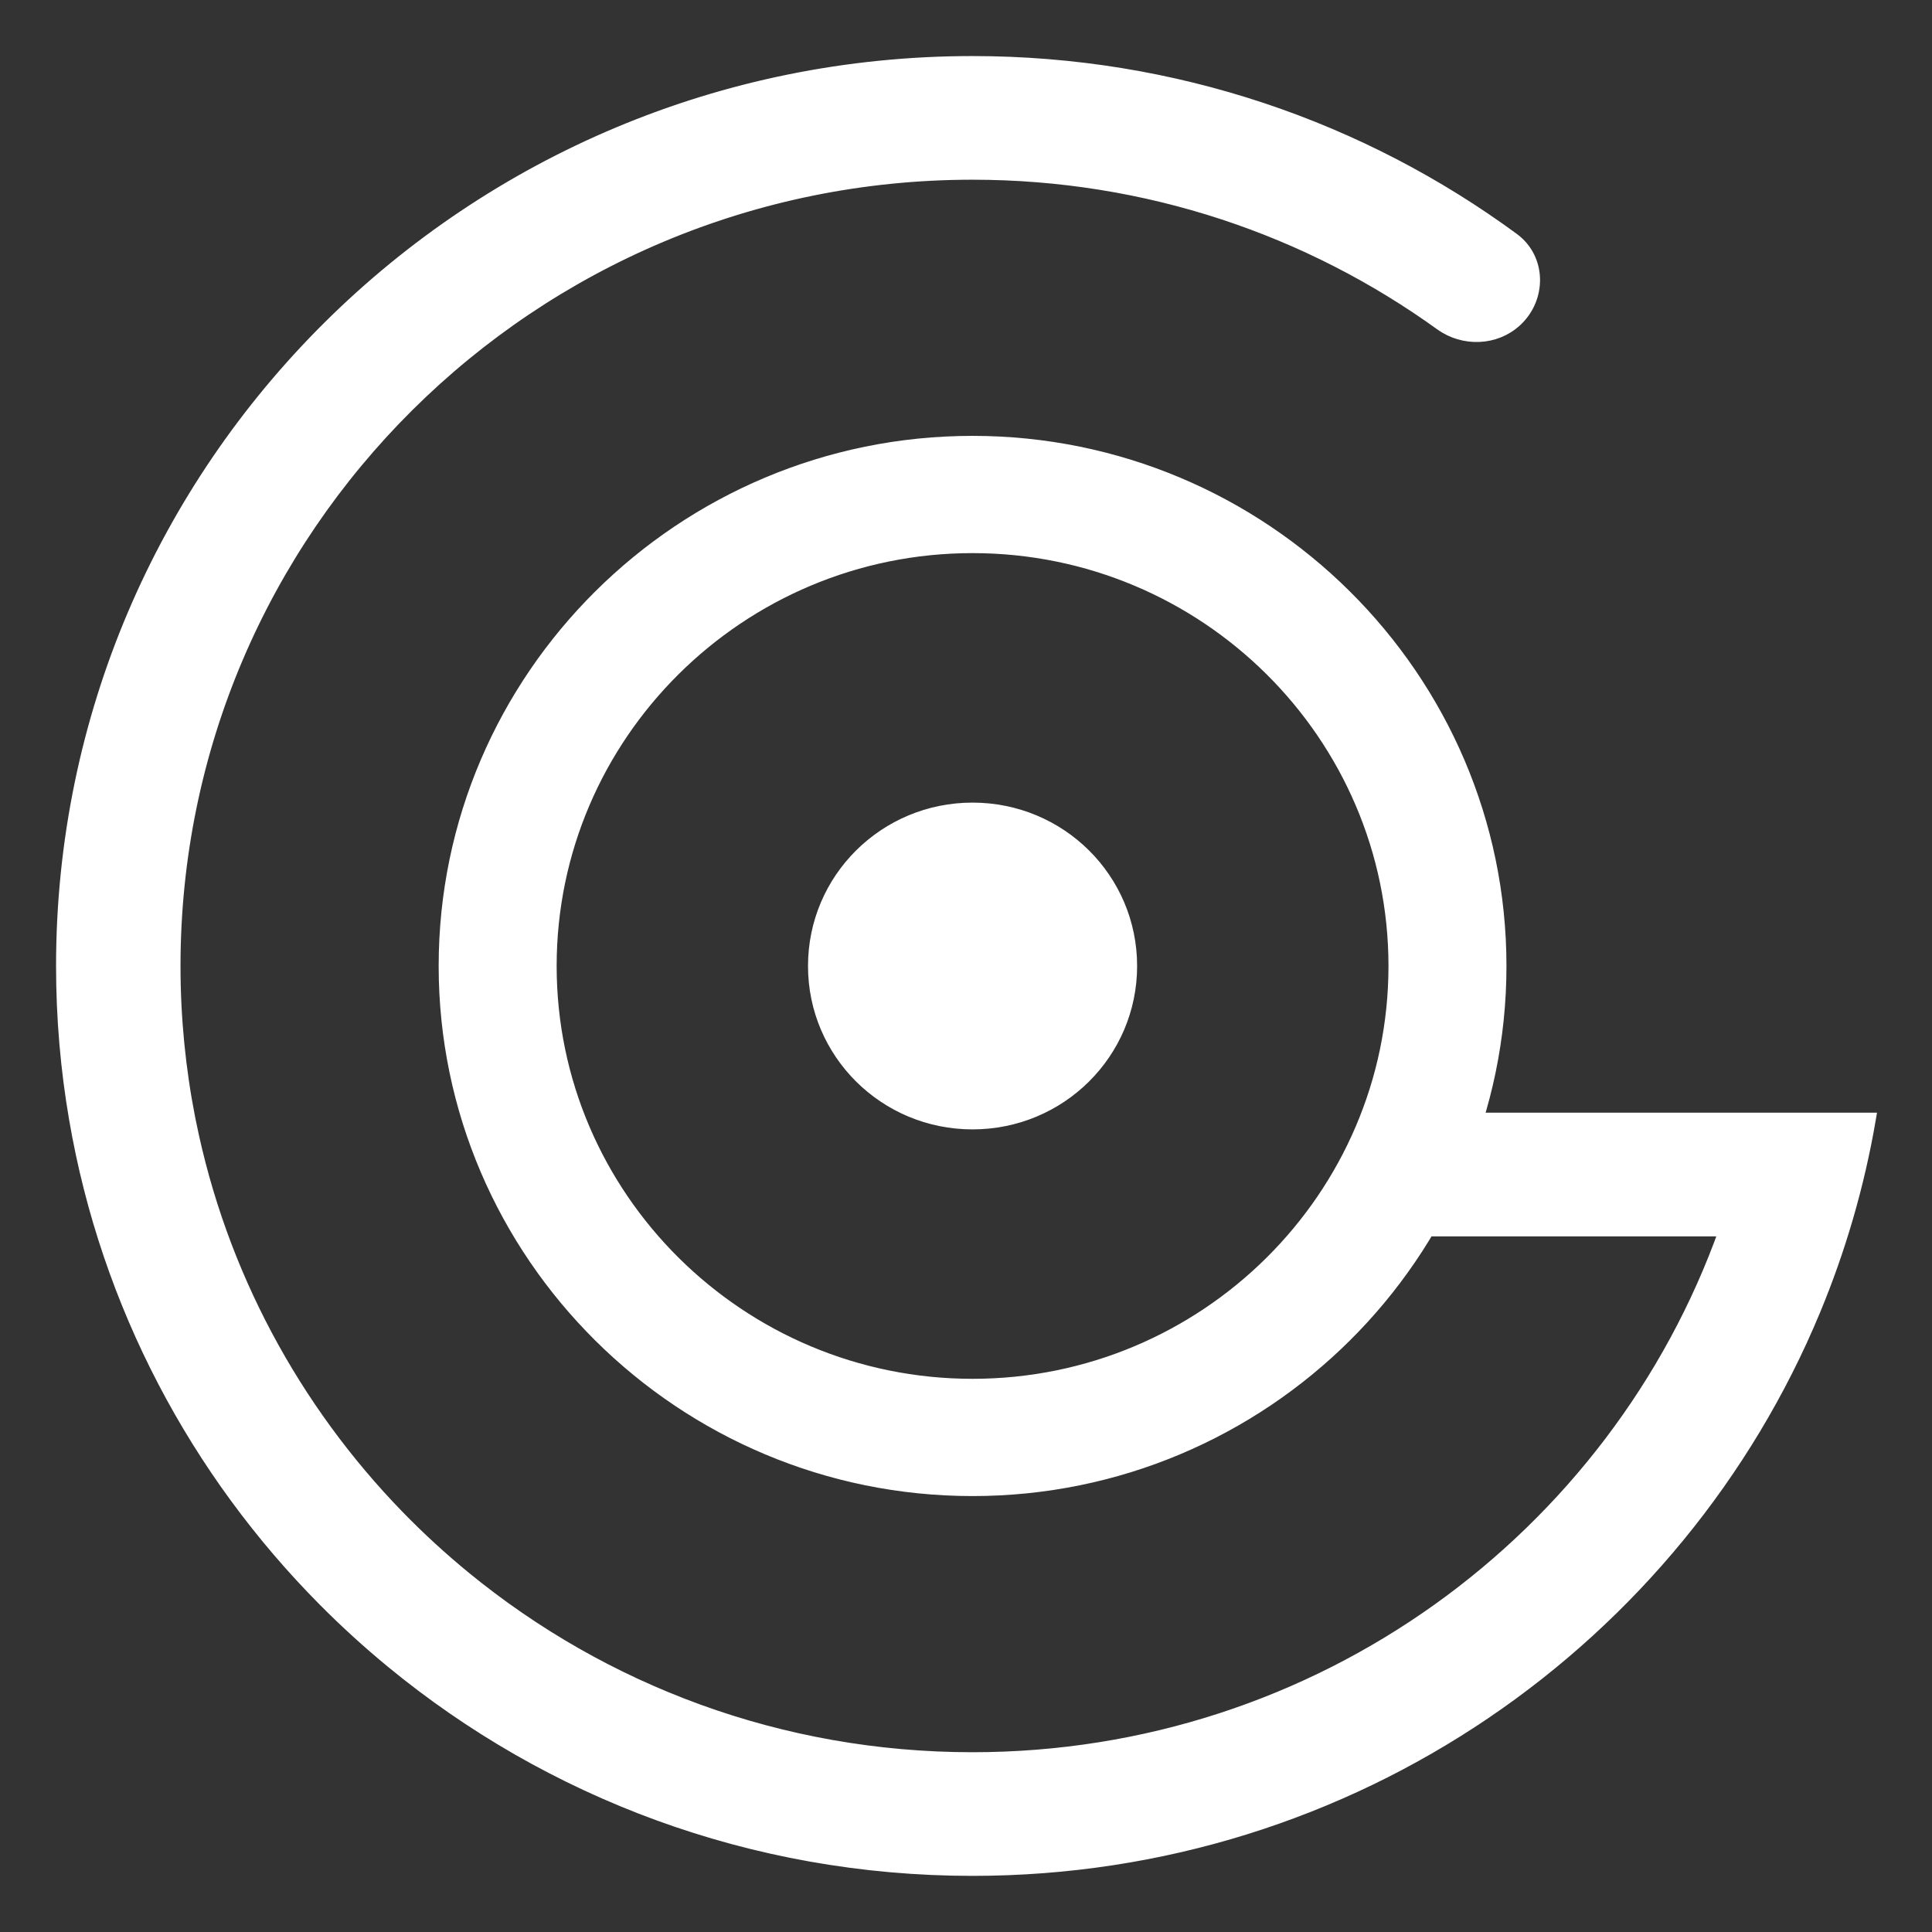
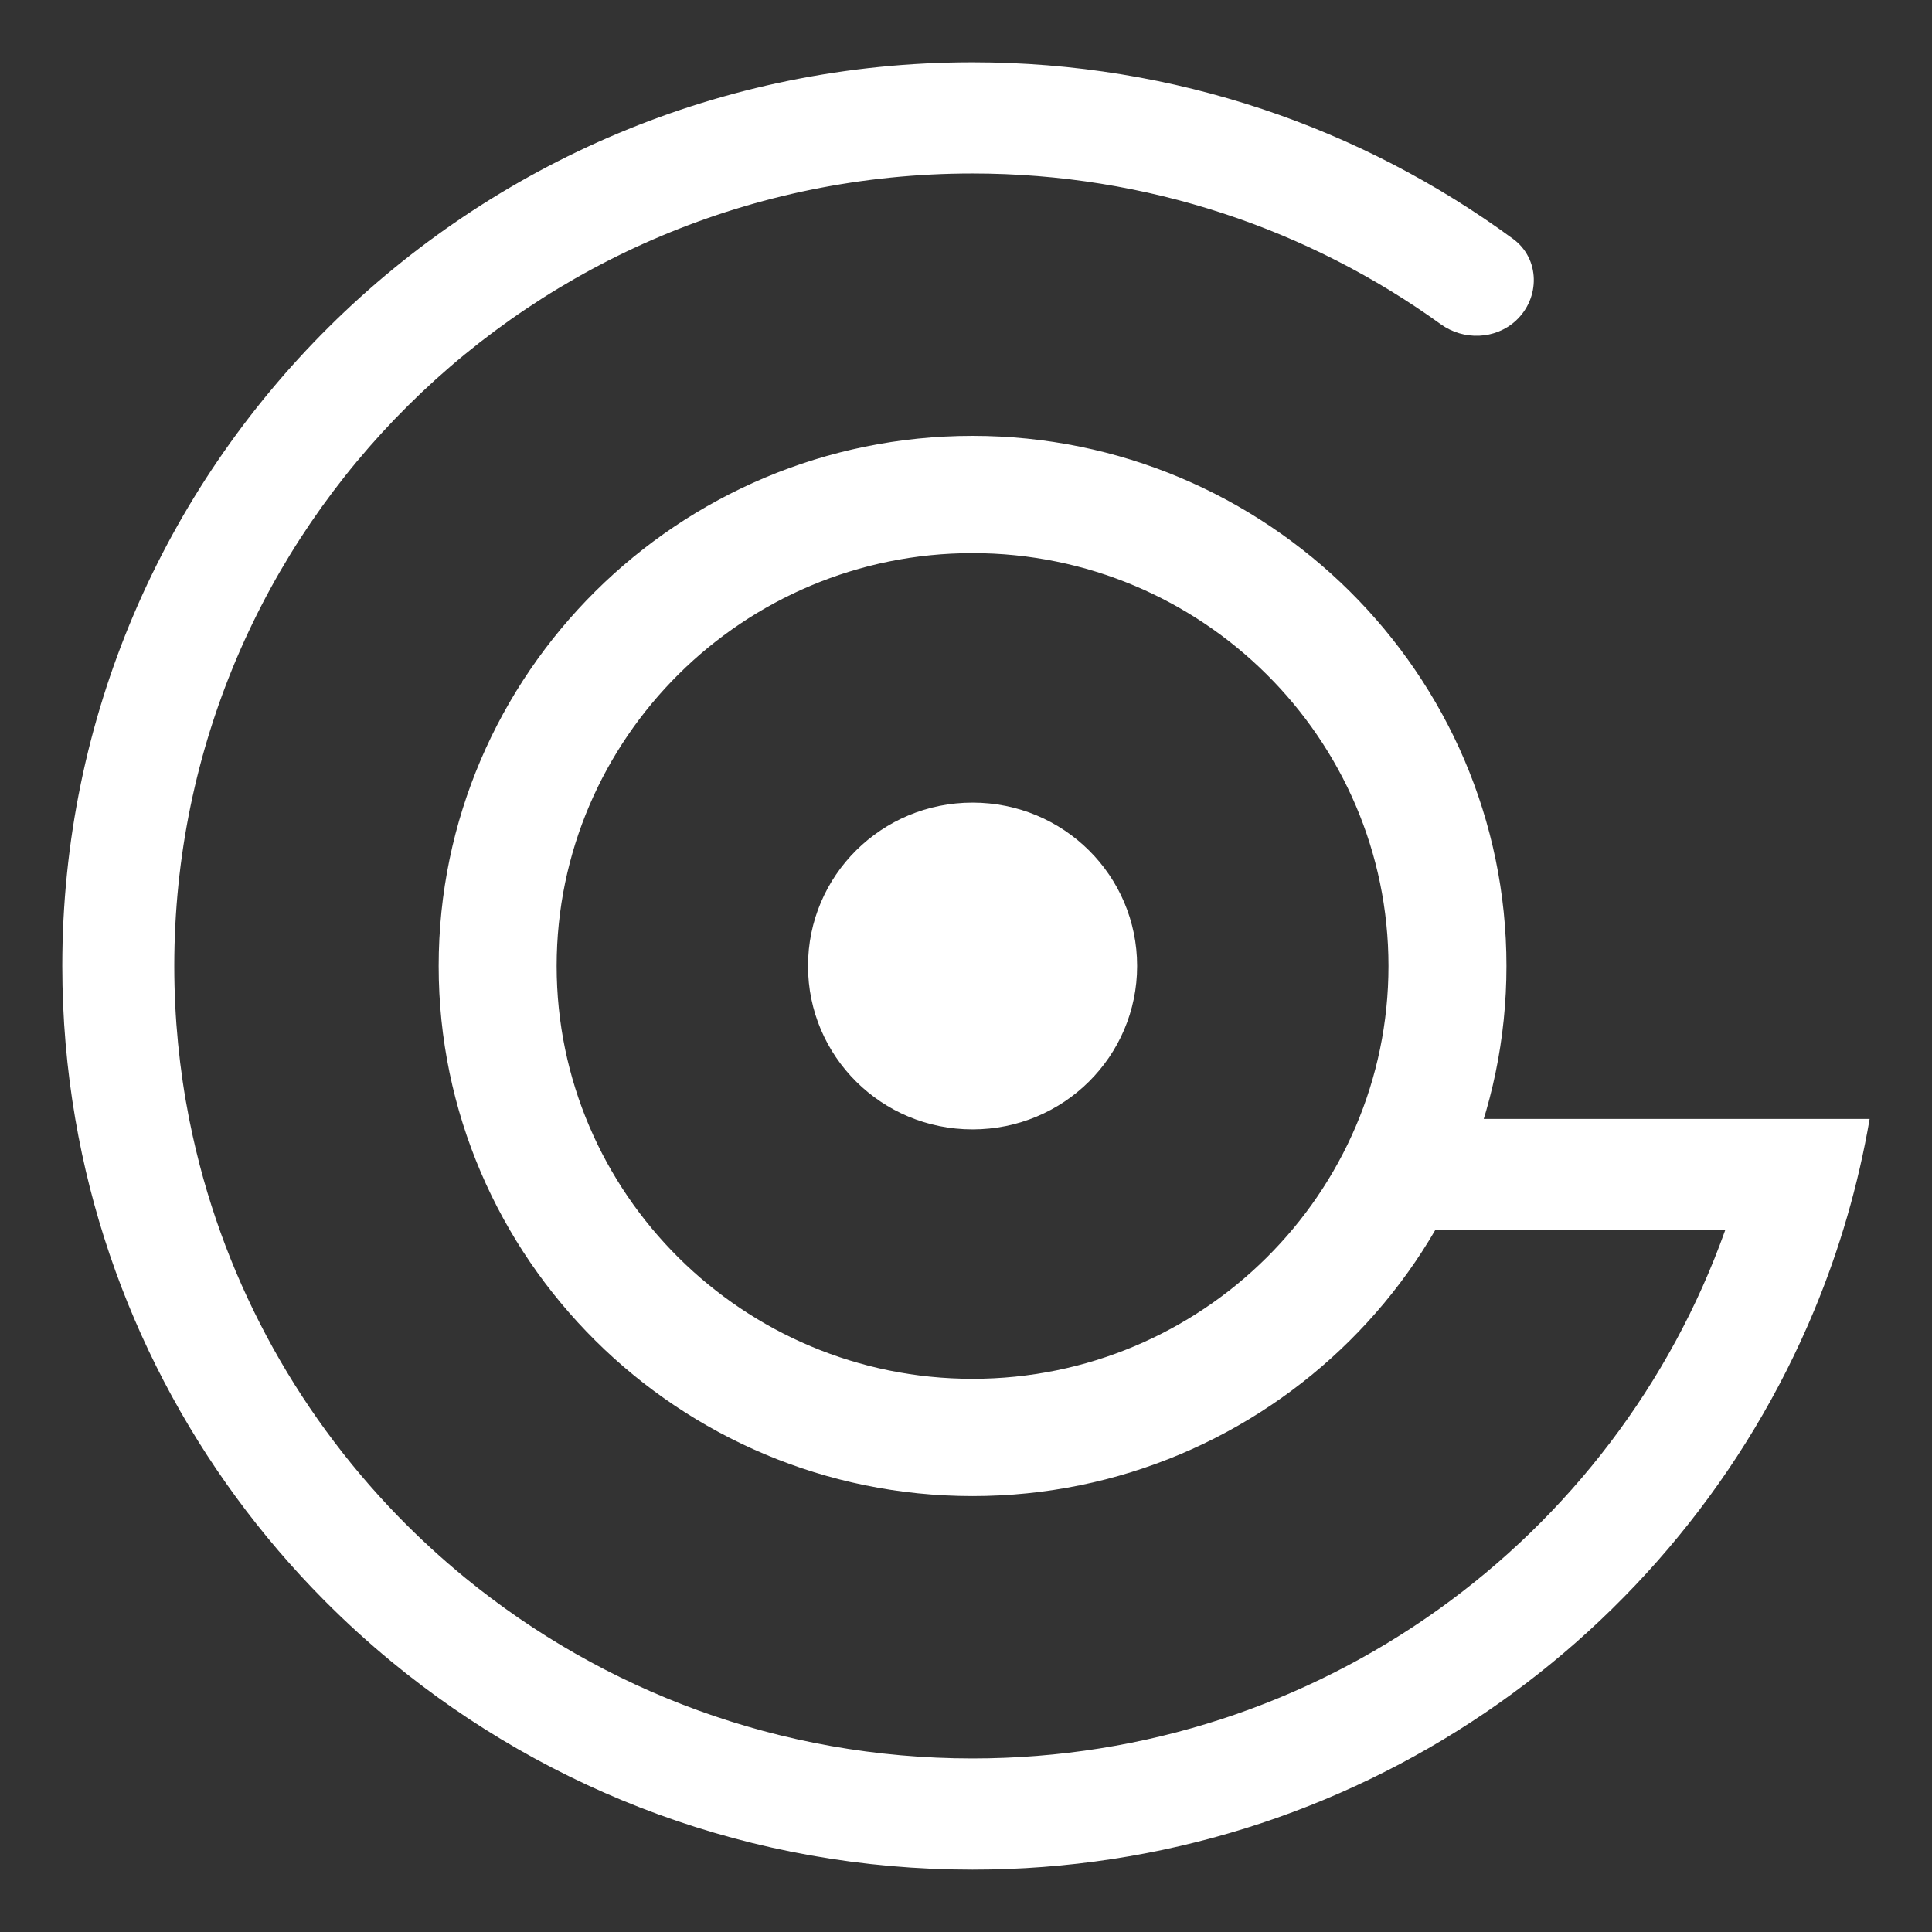
<svg xmlns="http://www.w3.org/2000/svg" width="29px" height="29px" viewBox="0 0 29 29" version="1.1">
  <rect x="0" y="0" width="29" height="29" fill="#333333" stroke="none" />
  <title>gptzero-alternative-zero</title>
  <g id="Page-1" stroke="none" stroke-width="1" fill="none" fill-rule="evenodd">
    <g id="gptzero-alternative-zero" transform="translate(0.935, 0.935)">
      <path d="M13.663,5.701 C9.299,5.701 5.743,9.232 5.743,13.565 C5.743,17.897 9.299,21.428 13.663,21.428 C18.028,21.428 21.584,17.897 21.584,13.565 C21.584,9.232 18.028,5.701 13.663,5.701 Z M13.663,19.855 C10.17,19.855 7.327,17.032 7.327,13.565 C7.327,10.097 10.17,7.274 13.663,7.274 C17.157,7.274 20,10.097 20,13.565 C20,17.032 17.157,19.855 13.663,19.855 Z M16.04,13.565 C16.04,14.87 14.978,15.924 13.663,15.924 C12.349,15.924 11.287,14.87 11.287,13.565 C11.287,12.259 12.349,11.206 13.663,11.206 C14.978,11.206 16.04,12.259 16.04,13.565 Z" id="Shape" fill="#FFFFFF" fill-rule="nonzero" />
      <path d="M24.961,17.53 C23.316,22.15 18.878,25.46 13.662,25.46 C10.77,25.46 8.118,24.443 6.048,22.749 C5.695,22.46 5.358,22.151 5.04,21.824 C3.481,20.219 2.371,18.18 1.914,15.908 C1.911,15.892 1.907,15.876 1.904,15.86 C1.758,15.117 1.681,14.35 1.681,13.565 C1.681,6.995 7.045,1.669 13.662,1.669 C16.289,1.669 18.719,2.509 20.693,3.933 C21.034,4.178 21.509,4.163 21.818,3.879 C22.187,3.539 22.182,2.948 21.777,2.651 C19.508,0.985 16.701,0 13.662,0 C6.117,0 0,6.073 0,13.565 C0,14.347 0.067,15.114 0.195,15.86 C0.674,18.653 2.014,21.155 3.933,23.088 C4.254,23.411 4.592,23.719 4.944,24.009 C7.31,25.958 10.348,27.129 13.662,27.129 C19.366,27.129 24.253,23.659 26.299,18.729 C26.677,17.818 26.958,16.858 27.129,15.86 L19.757,15.86 L19.757,17.53 L24.961,17.53 Z" id="Path" fill="#FFFFFF" fill-rule="nonzero" />
      <path d="M13.663,5.701 C9.299,5.701 5.743,9.232 5.743,13.565 C5.743,17.897 9.299,21.428 13.663,21.428 C18.028,21.428 21.584,17.897 21.584,13.565 C21.584,9.232 18.028,5.701 13.663,5.701 Z M13.663,19.855 C10.17,19.855 7.327,17.032 7.327,13.565 C7.327,10.097 10.17,7.274 13.663,7.274 C17.157,7.274 20,10.097 20,13.565 C20,17.032 17.157,19.855 13.663,19.855 Z M16.04,13.565 C16.04,14.87 14.978,15.924 13.663,15.924 C12.349,15.924 11.287,14.87 11.287,13.565 C11.287,12.259 12.349,11.206 13.663,11.206 C14.978,11.206 16.04,12.259 16.04,13.565 Z" id="Shape" stroke="#FFFFFF" stroke-width="0.187" />
-       <path d="M24.961,17.53 C23.316,22.15 18.878,25.46 13.662,25.46 C10.77,25.46 8.118,24.443 6.048,22.749 C5.695,22.46 5.358,22.151 5.04,21.824 C3.481,20.219 2.371,18.18 1.914,15.908 C1.911,15.892 1.907,15.876 1.904,15.86 C1.758,15.117 1.681,14.35 1.681,13.565 C1.681,6.995 7.045,1.669 13.662,1.669 C16.289,1.669 18.719,2.509 20.693,3.933 C21.034,4.178 21.509,4.163 21.818,3.879 C22.187,3.539 22.182,2.948 21.777,2.651 C19.508,0.985 16.701,0 13.662,0 C6.117,0 0,6.073 0,13.565 C0,14.347 0.067,15.114 0.195,15.86 C0.674,18.653 2.014,21.155 3.933,23.088 C4.254,23.411 4.592,23.719 4.944,24.009 C7.31,25.958 10.348,27.129 13.662,27.129 C19.366,27.129 24.253,23.659 26.299,18.729 C26.677,17.818 26.958,16.858 27.129,15.86 L19.757,15.86 L19.757,17.53 L24.961,17.53 Z" id="Path" stroke="#FFFFFF" stroke-width="0.187" />
    </g>
  </g>
</svg>